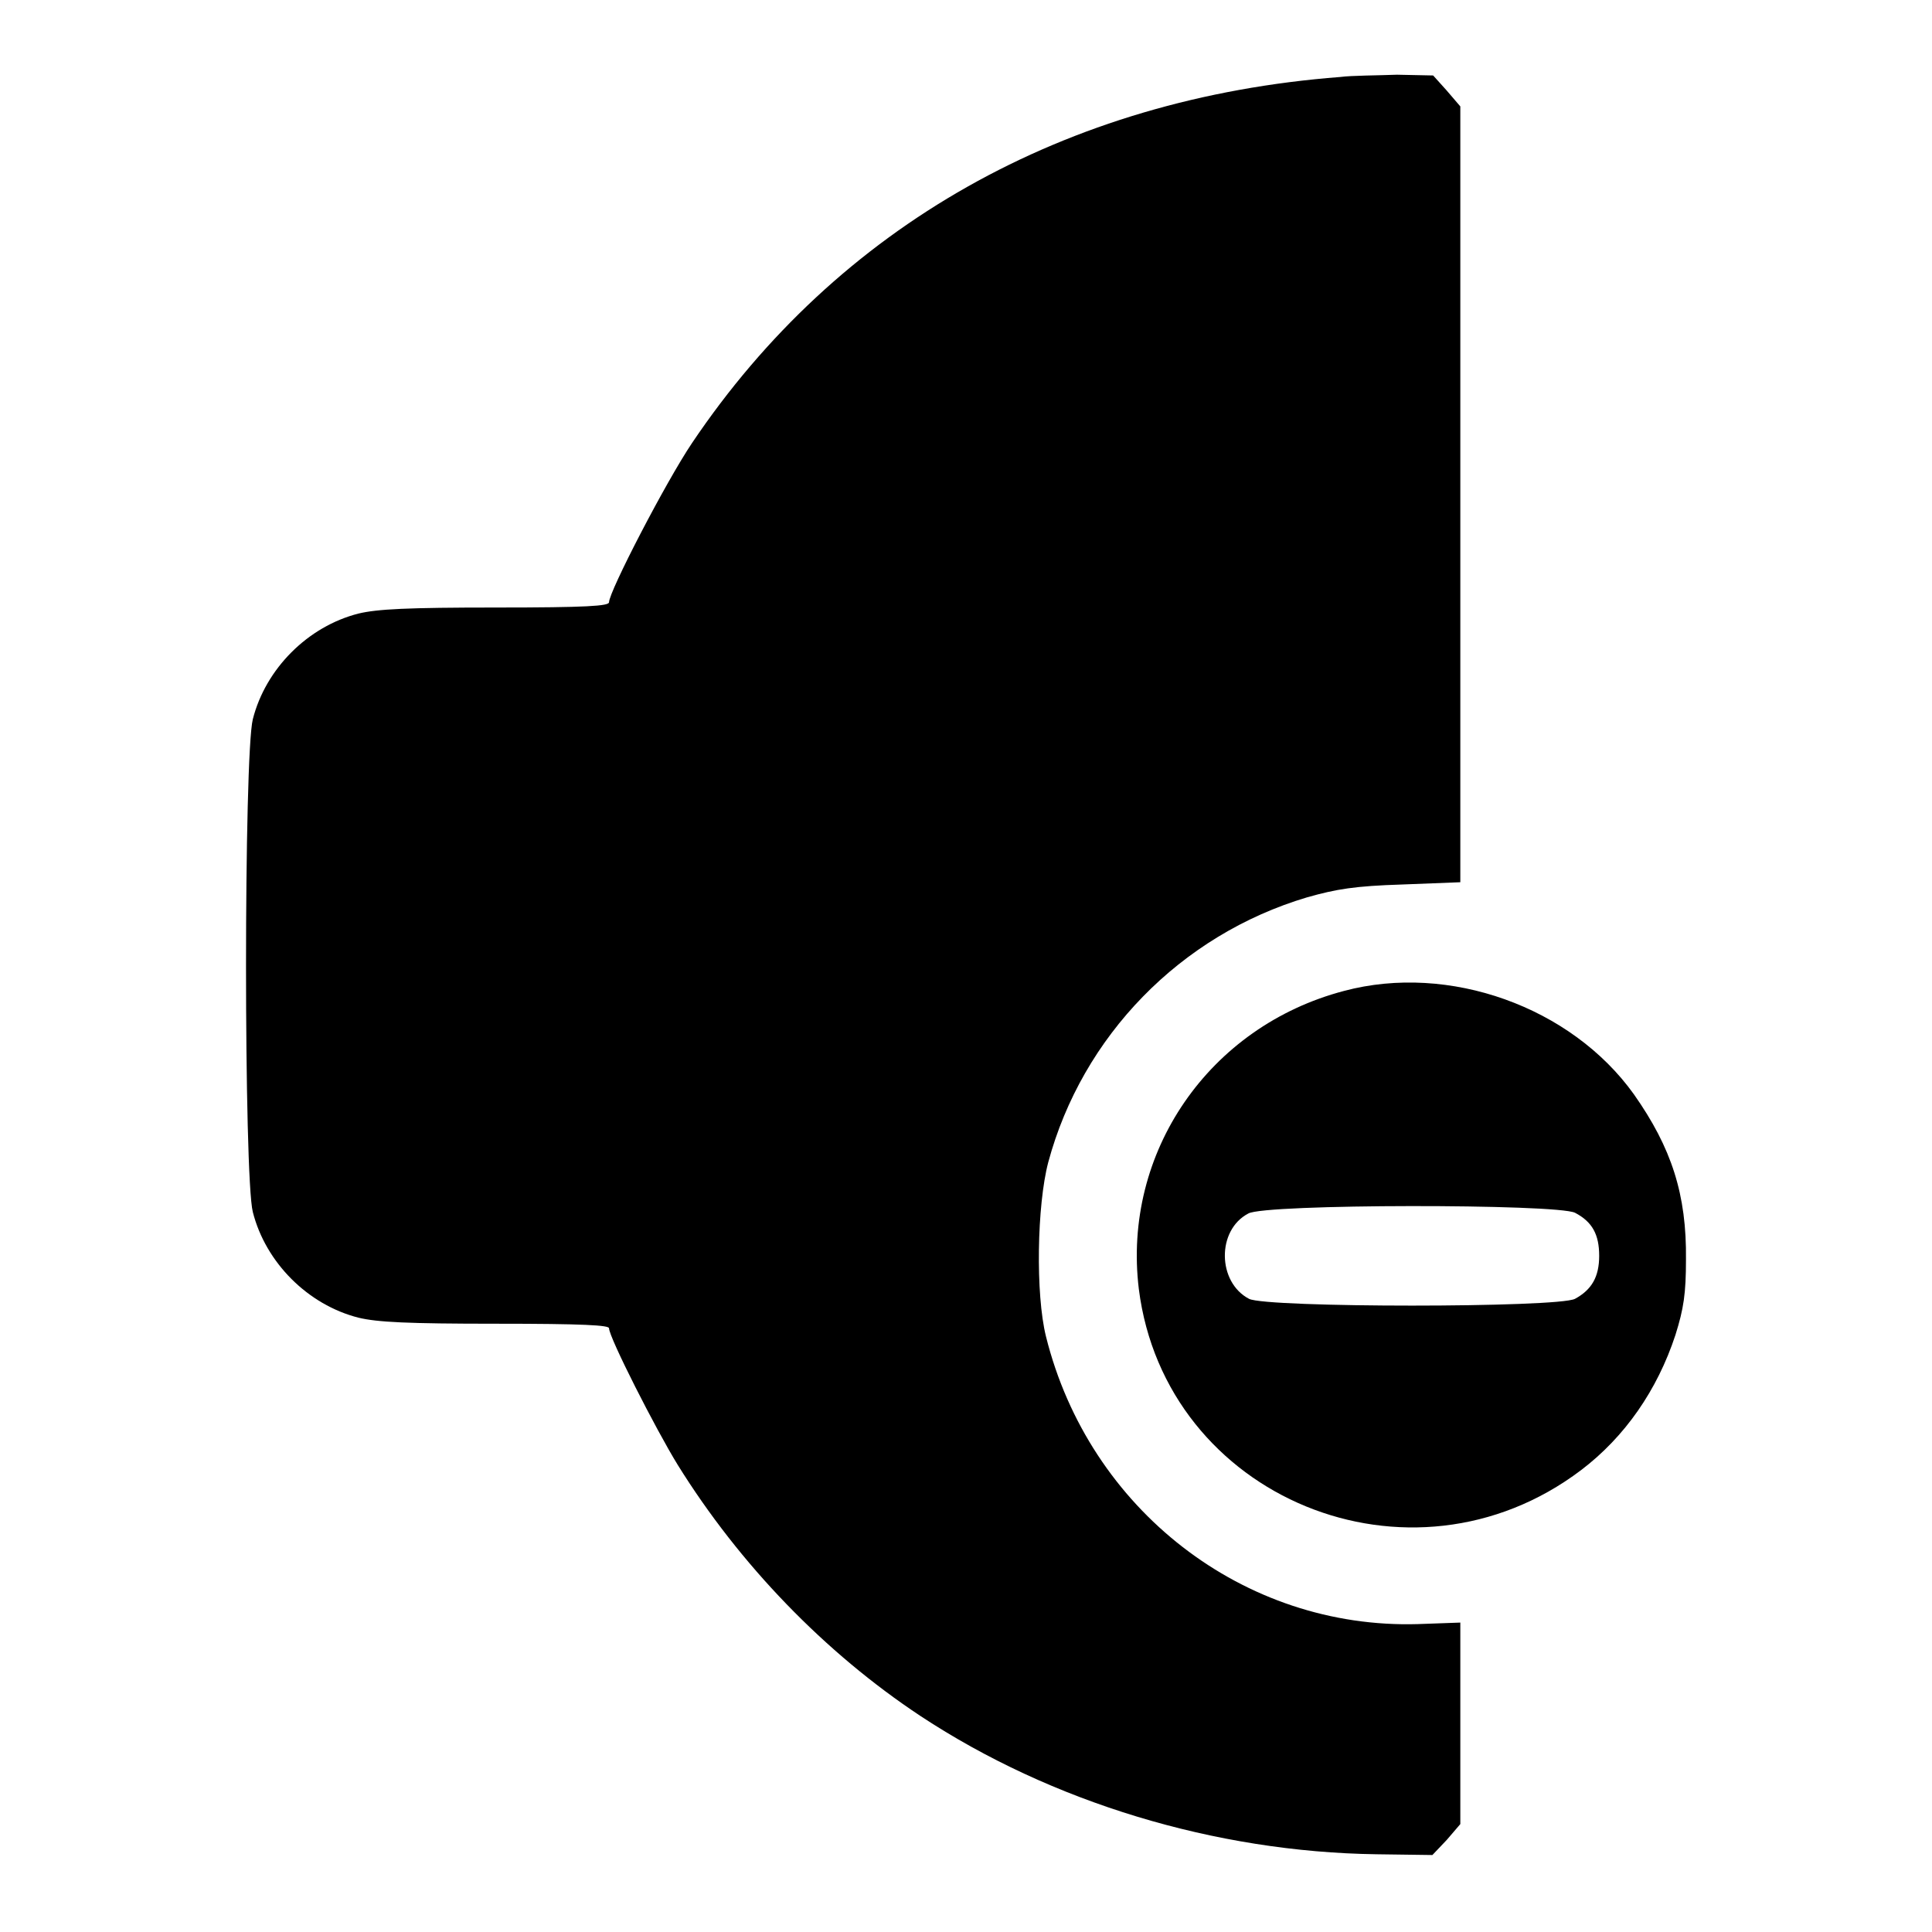
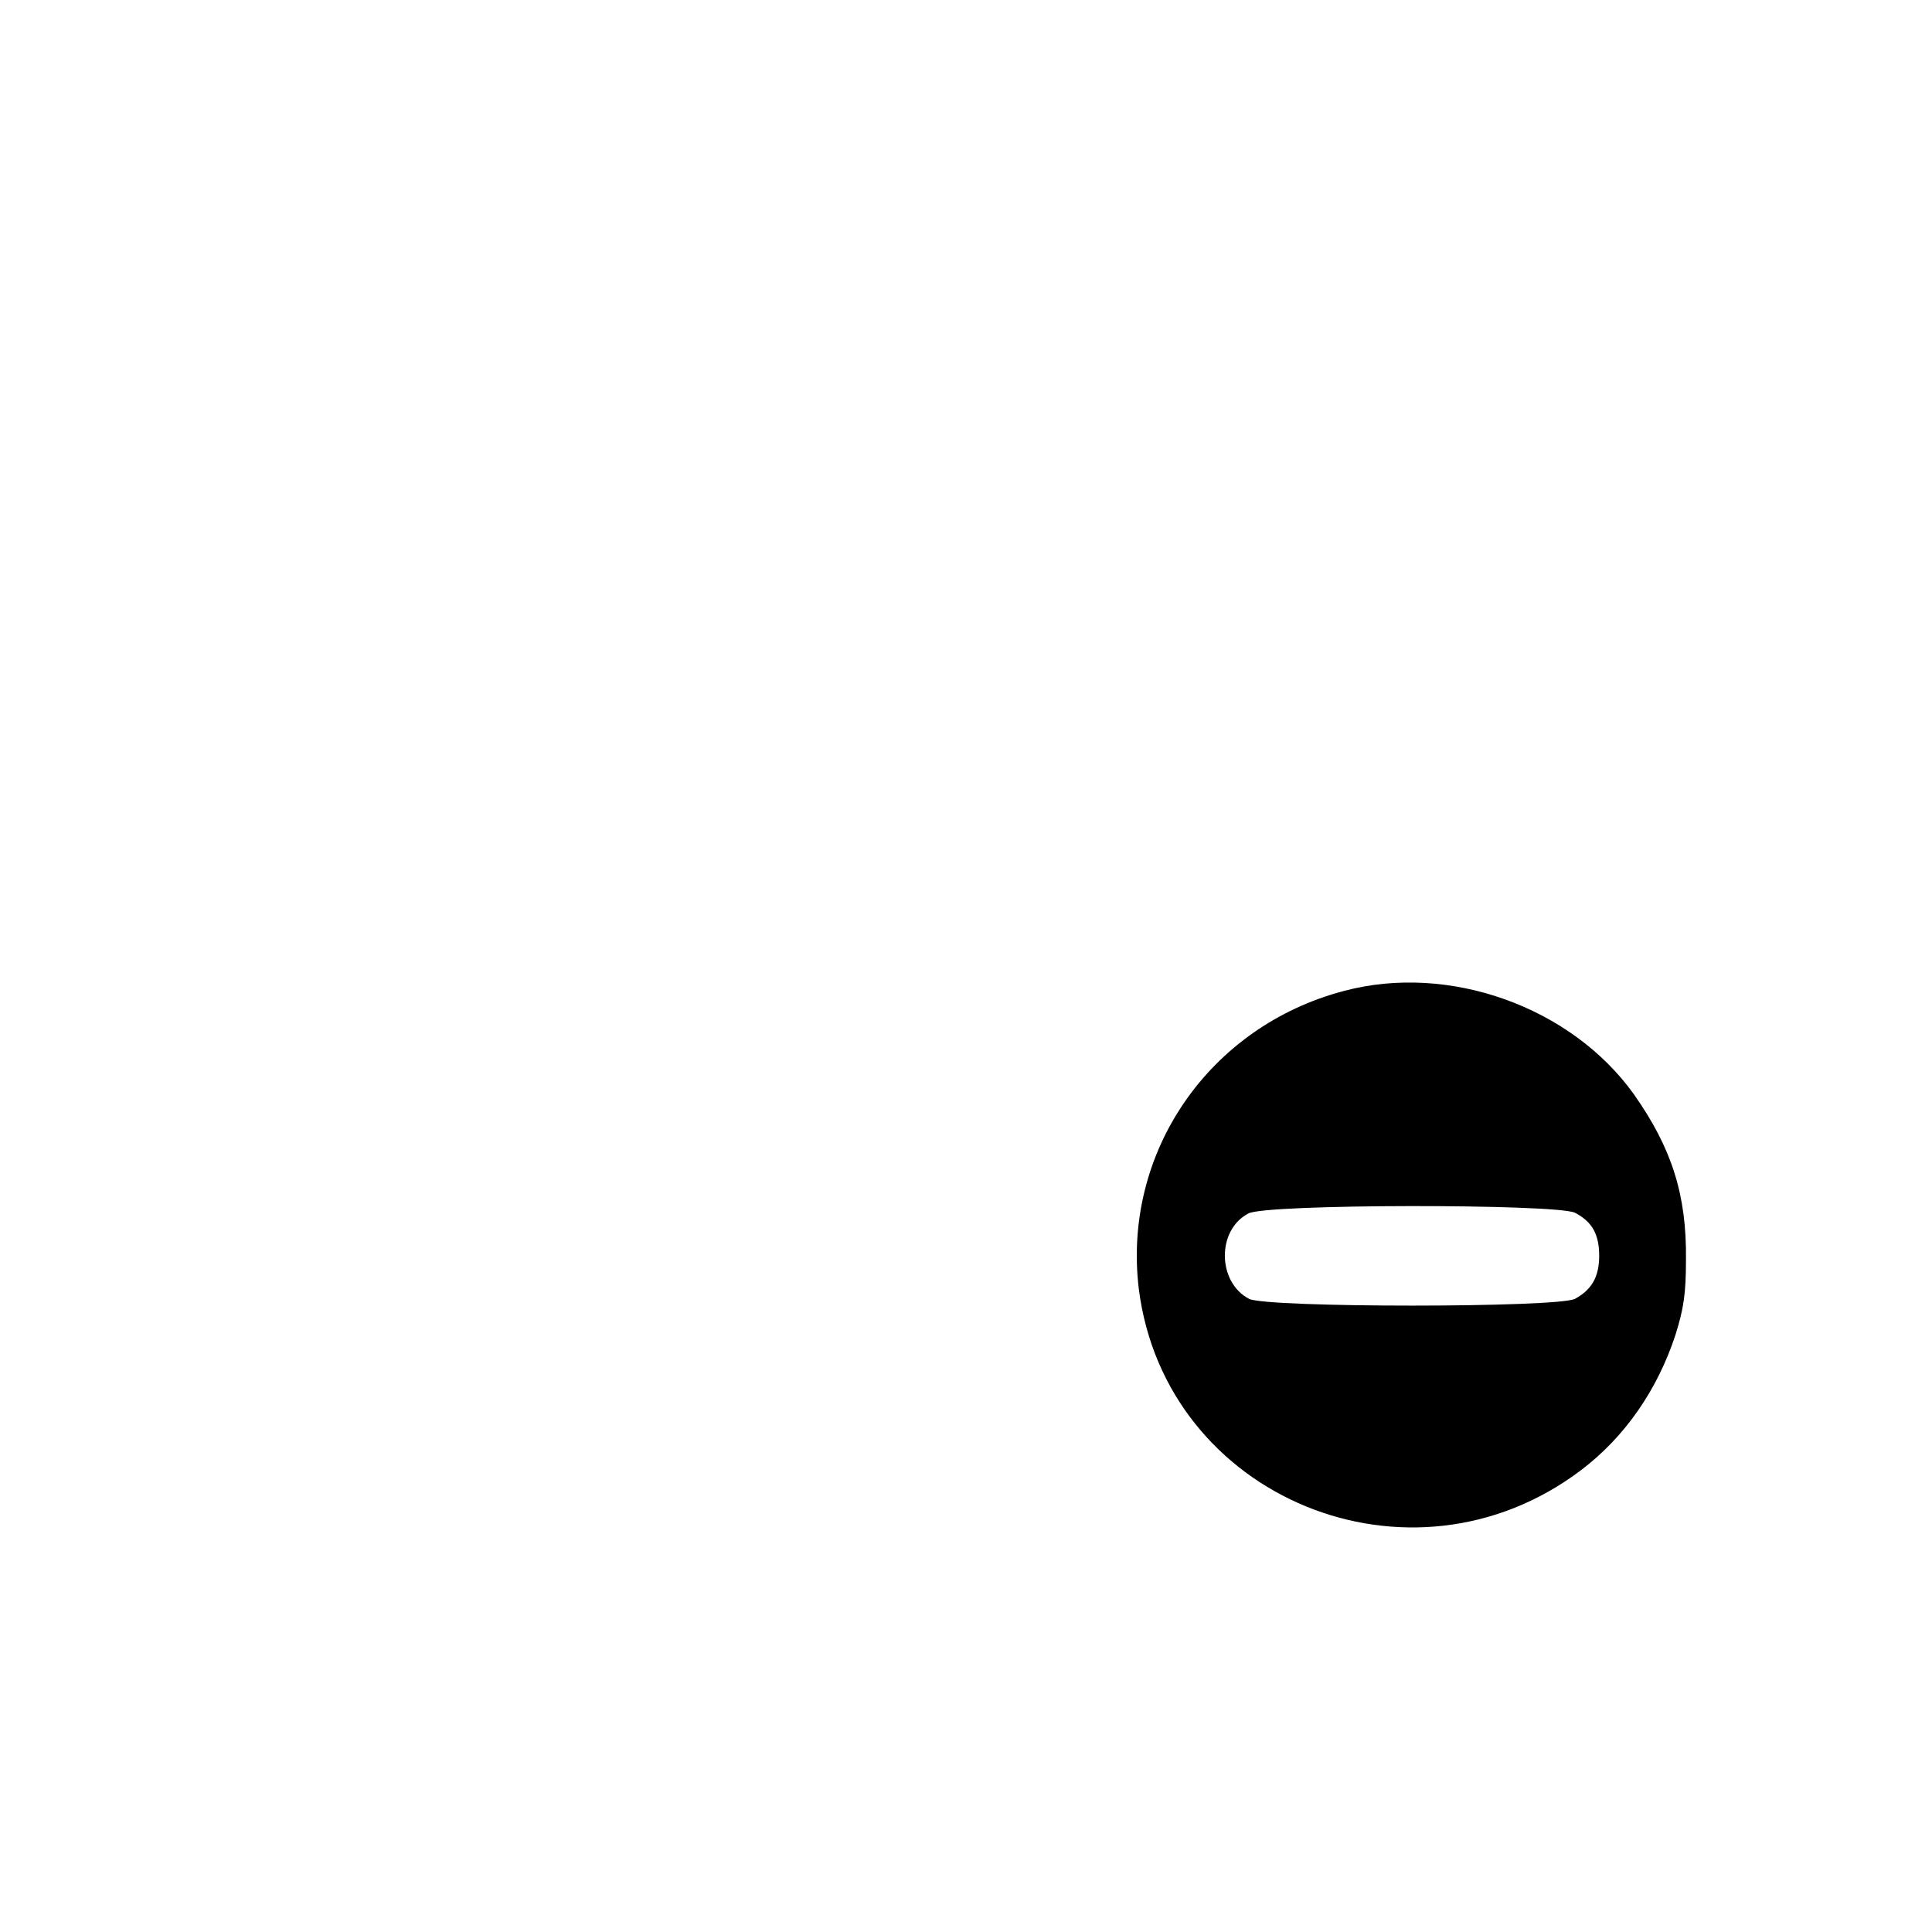
<svg xmlns="http://www.w3.org/2000/svg" version="1.1" x="0px" y="0px" viewBox="0 0 256 256" enable-background="new 0 0 256 256" xml:space="preserve">
  <g>
    <g>
      <g>
-         <path fill="#000000" d="M177.6,10.2C141.1,13,111,30,91.7,58.7c-3.5,5.2-11,19.7-11,21.1c0,0.5-2.9,0.7-15,0.7c-11.7,0-15.7,0.2-18.2,0.8c-6.7,1.7-12.3,7.3-14,14c-1.2,4.8-1.2,60.6,0,65.3c1.7,6.7,7.3,12.3,14,14c2.5,0.6,6.5,0.8,18.2,0.8c11.7,0,15,0.2,15,0.6c0,1.2,6.2,13.4,9.1,18.1c8.2,13.2,19.5,24.9,32.2,33.3c17.3,11.4,39,18,60.4,18.3l7.4,0.1l1.9-2l1.8-2.1v-13.3v-13.4l-5.6,0.2c-23.1,0.7-43.6-15.2-49.3-38.1c-1.4-5.6-1.2-17.4,0.3-23.1c4.5-16.7,17.5-30.1,34.3-35.1c3.9-1.1,6.3-1.5,12.6-1.7l7.7-0.3V65.6V14.1l-1.8-2.1l-1.8-2l-4.8-0.1C182.5,10,179.1,10,177.6,10.2z" />
        <path fill="#000000" d="M178.1,131.3c-17.9,4.7-29.4,21.4-27.2,39.5c3.5,27.7,36,41.1,58.6,24c5.8-4.4,10.1-10.6,12.5-17.9c1.1-3.5,1.4-5.5,1.4-10c0.1-8.6-1.9-14.8-6.9-21.9C208.2,133.4,192,127.6,178.1,131.3z M208.7,160.7c2.3,1.2,3.2,2.9,3.2,5.7c0,2.8-1,4.5-3.2,5.7c-2.3,1.2-40.9,1.2-43.2,0c-4.2-2.2-4.3-9.1-0.1-11.3C167.5,159.5,206.3,159.5,208.7,160.7z" />
      </g>
    </g>
  </g>
</svg>